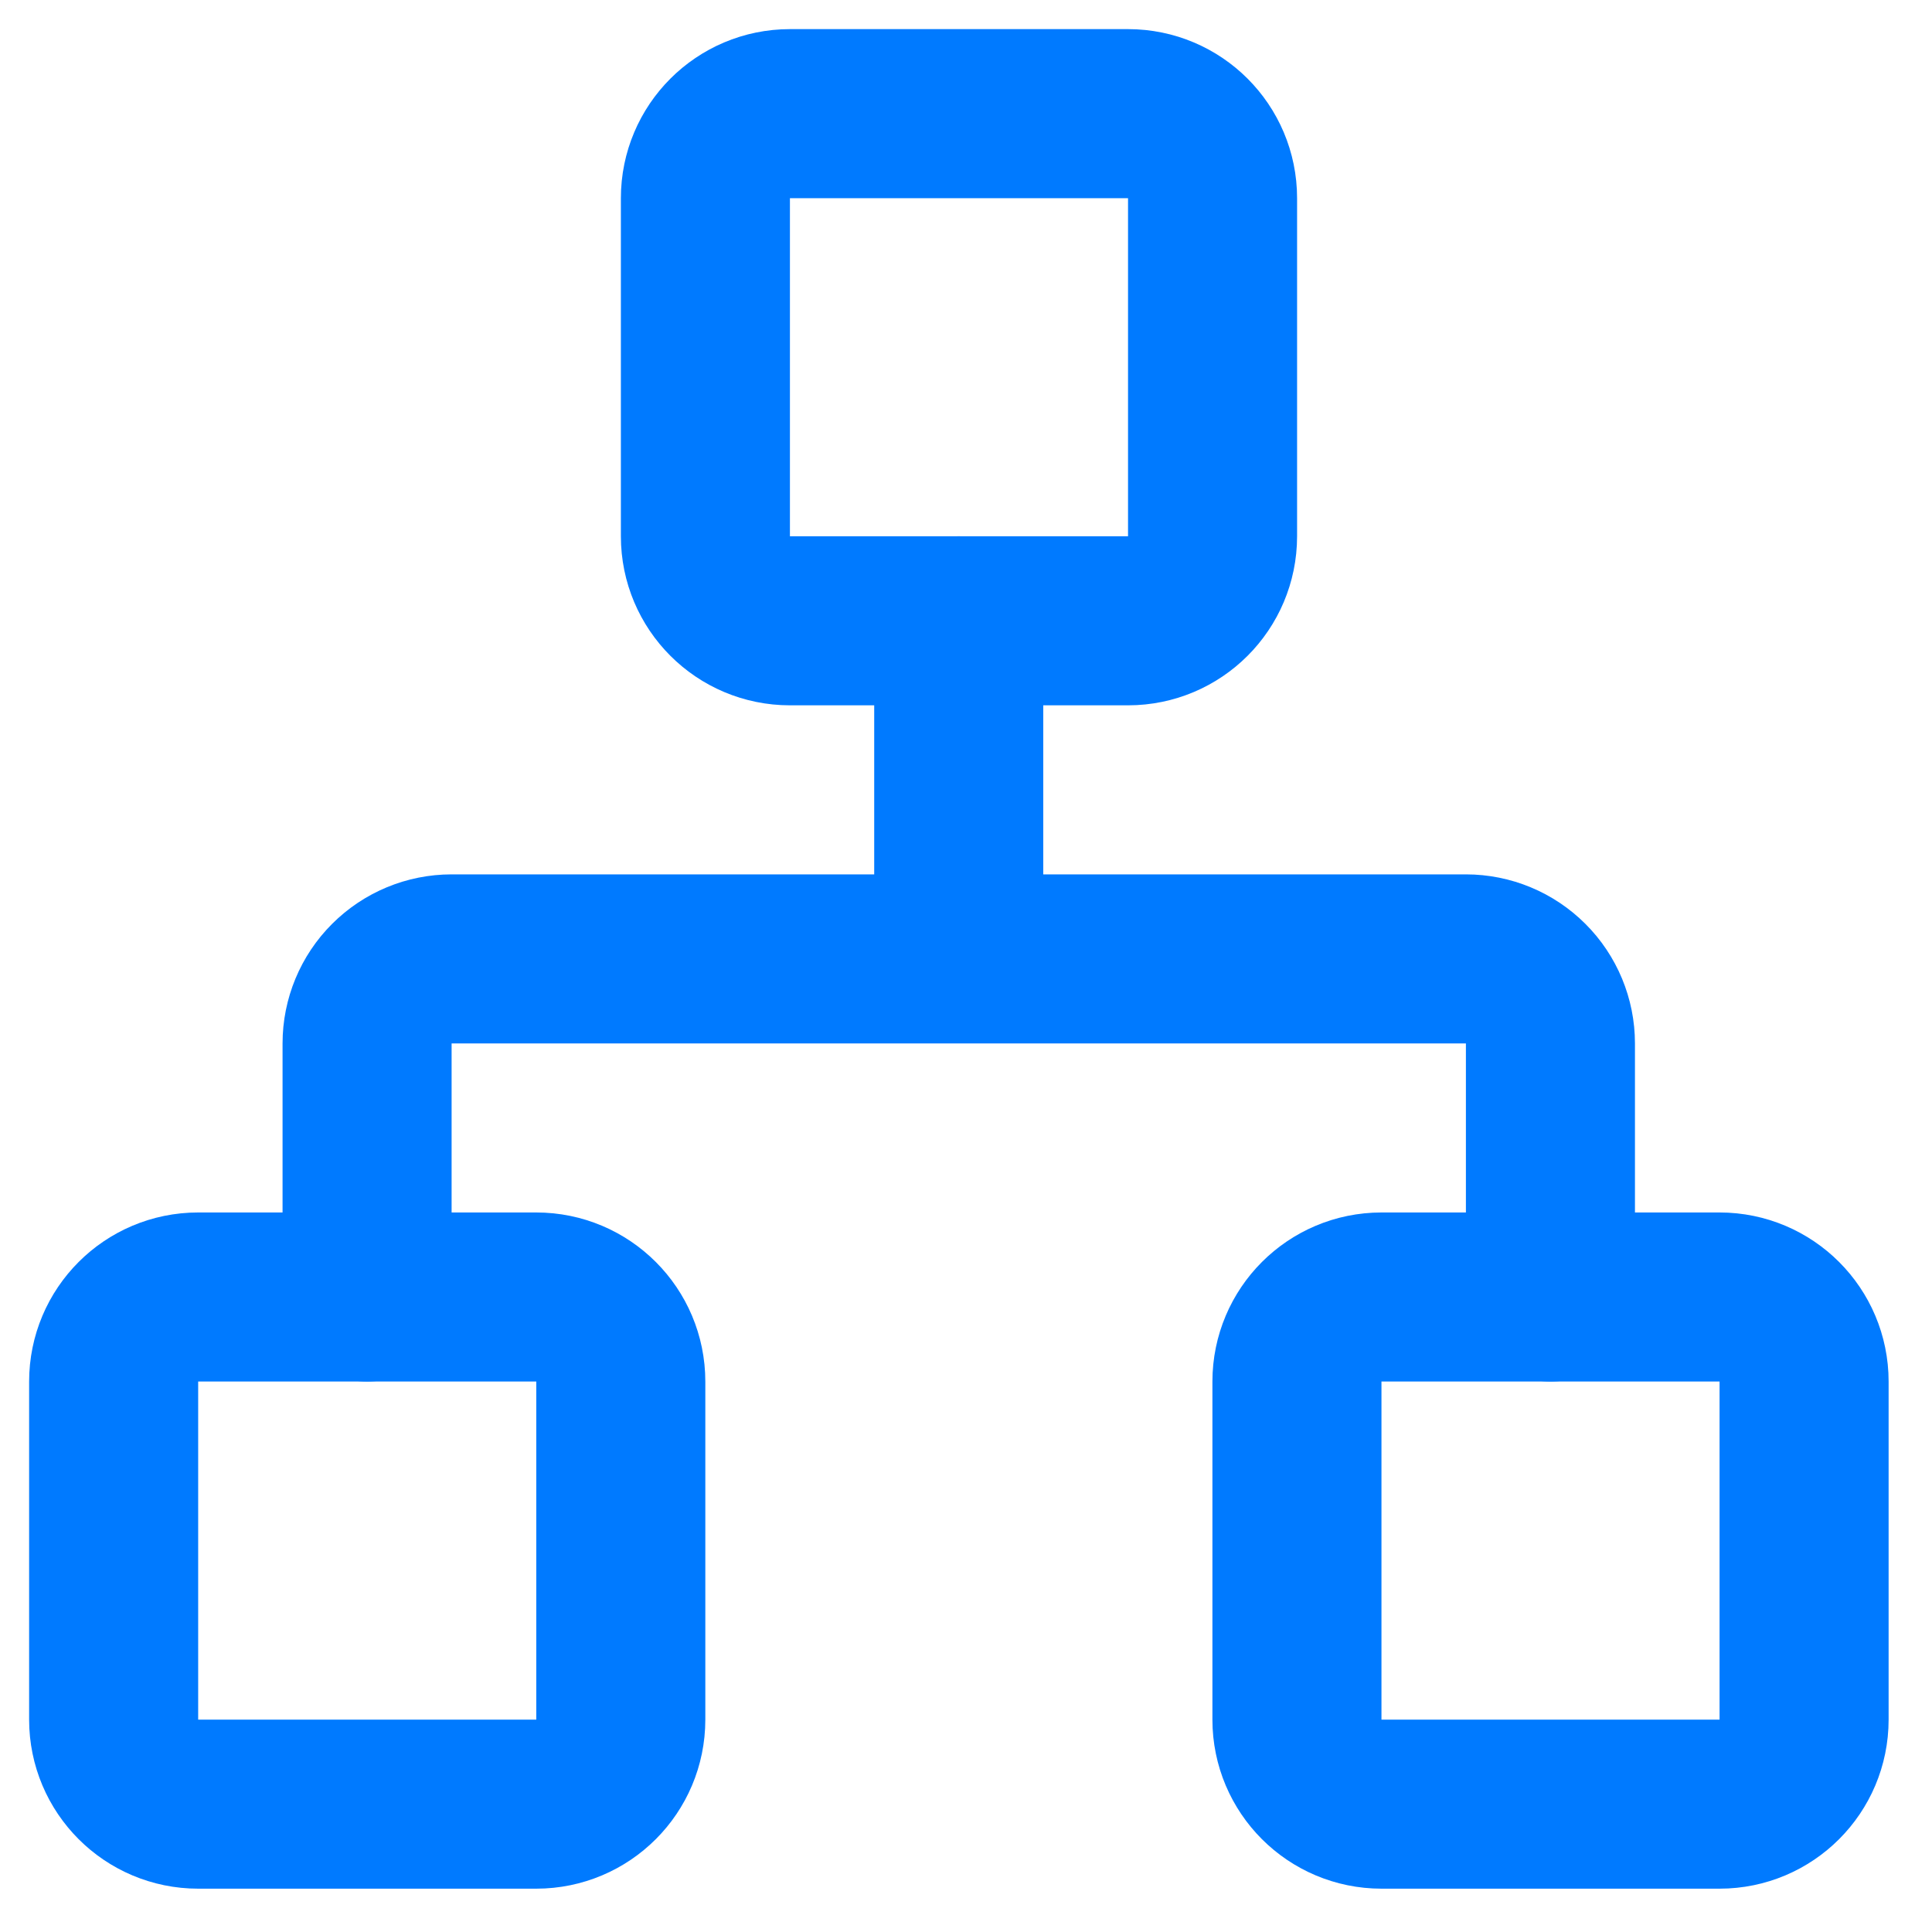
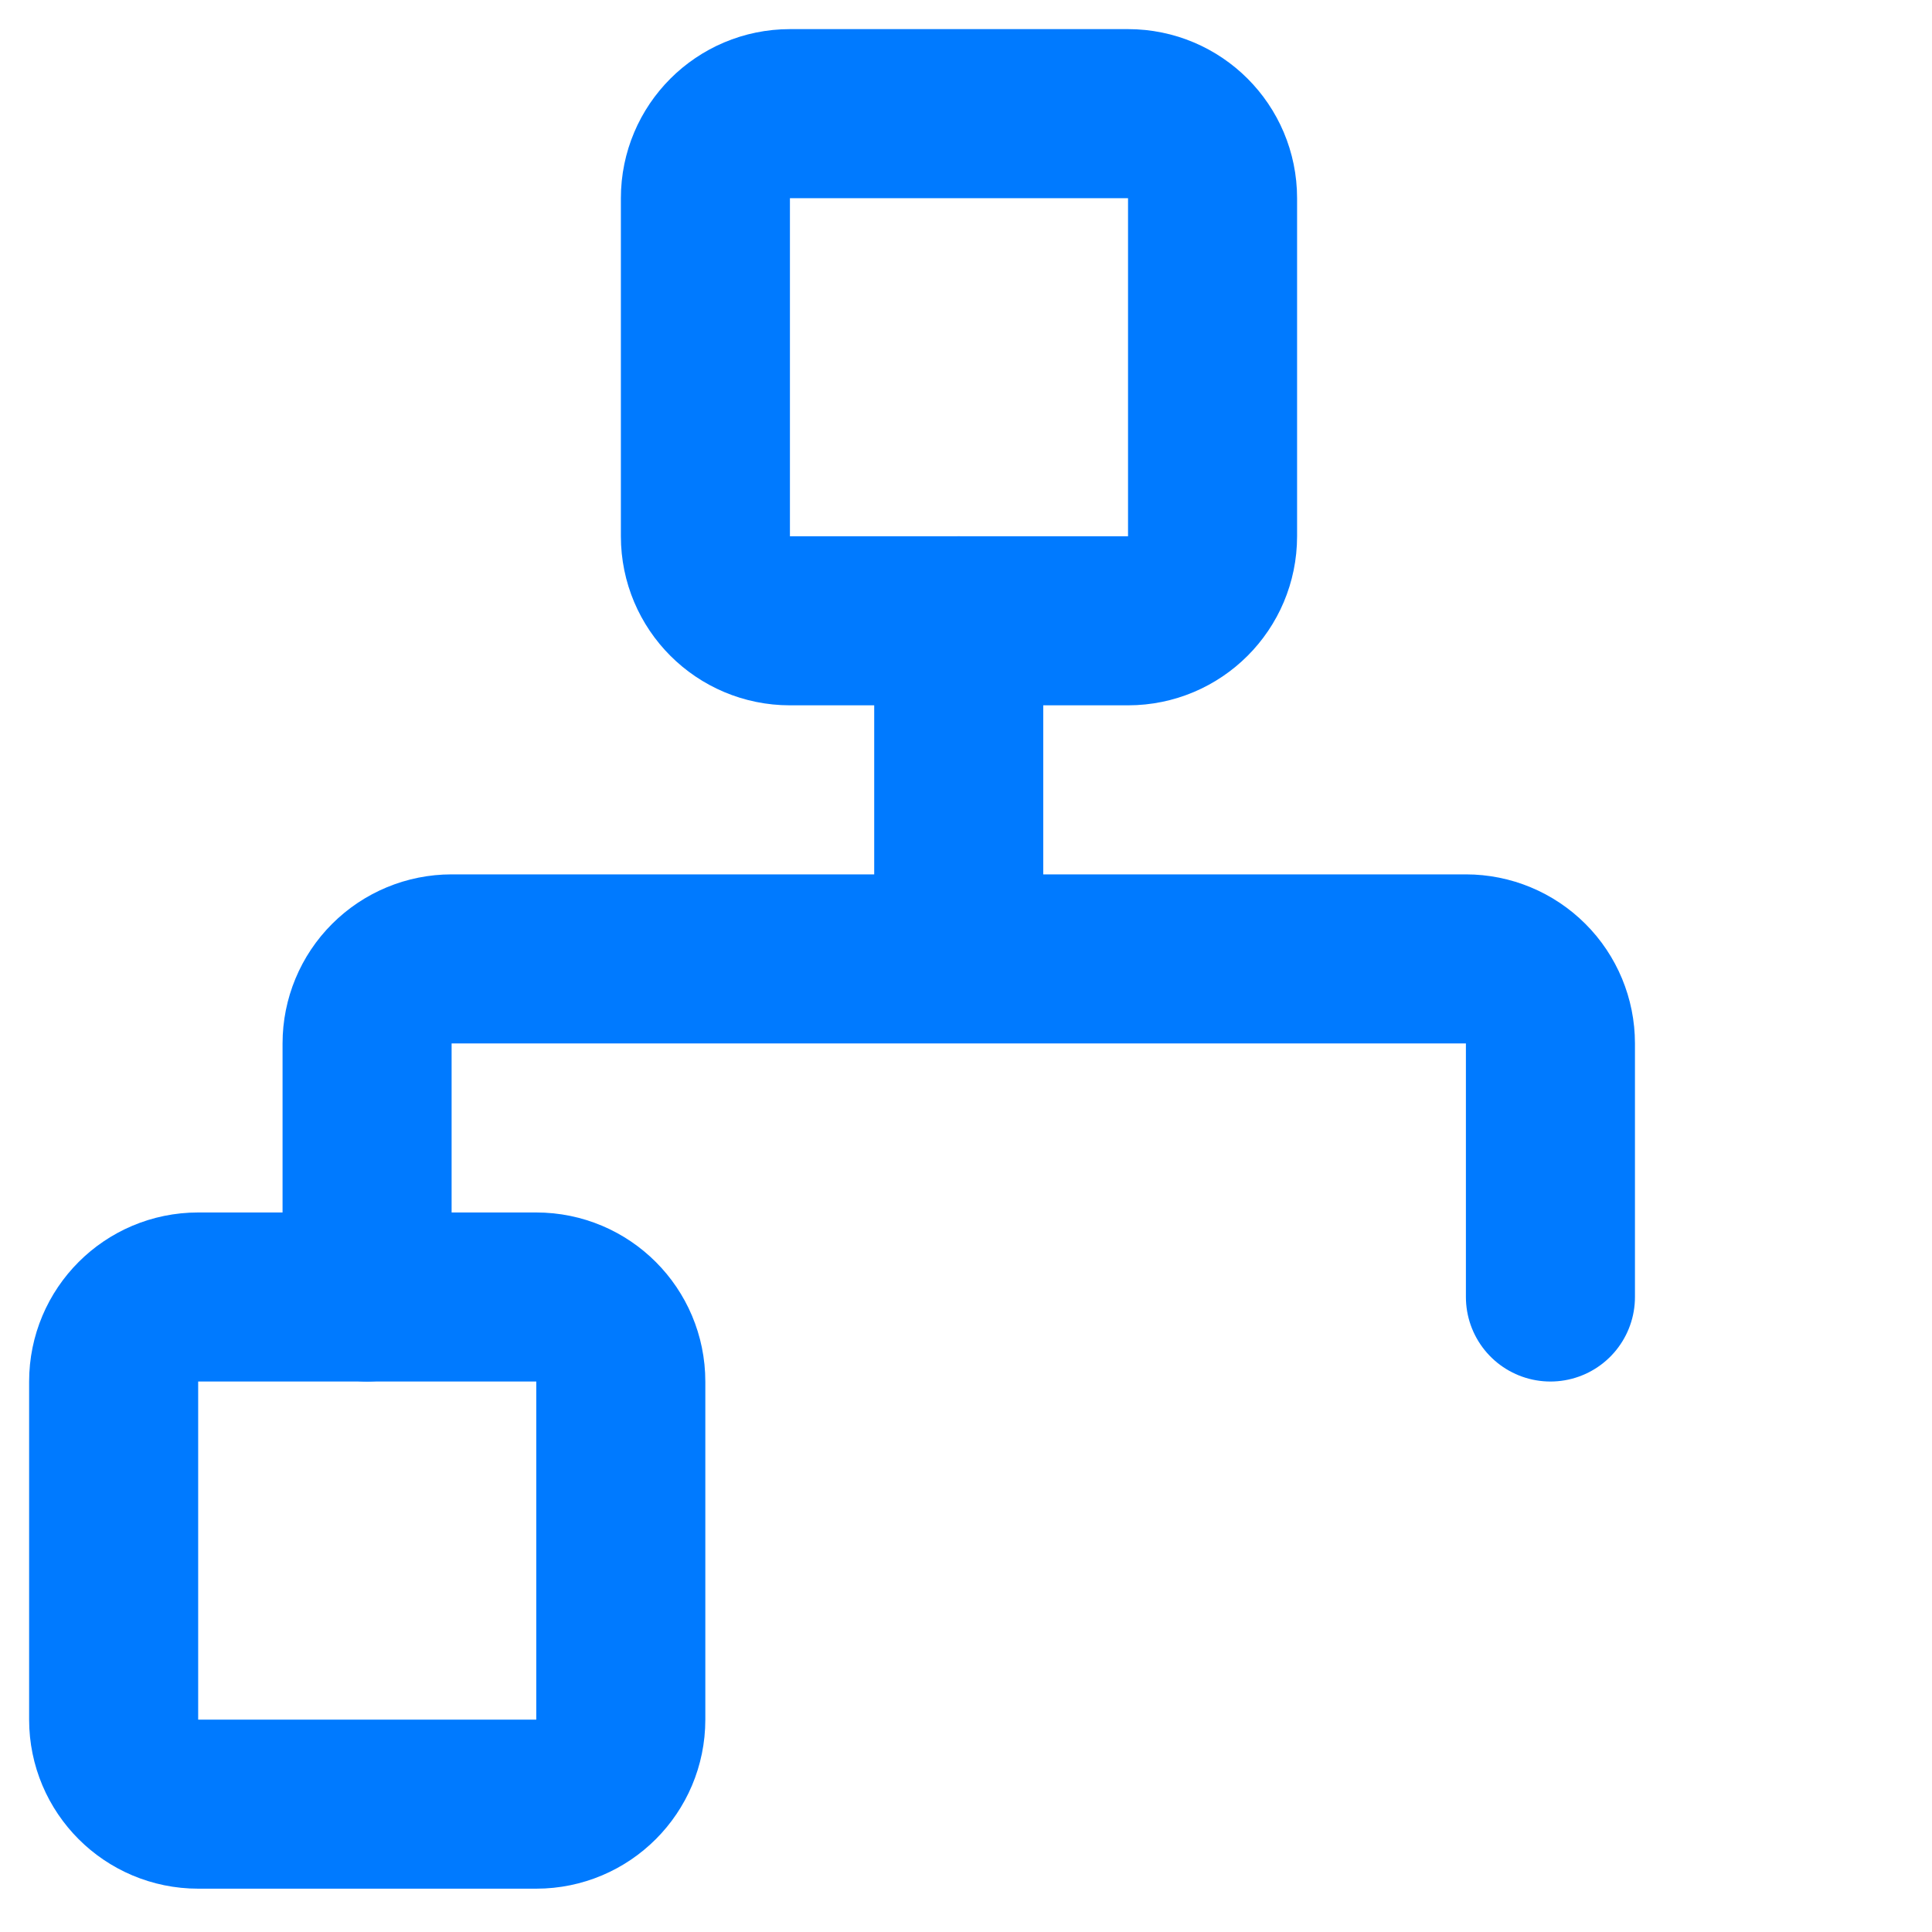
<svg xmlns="http://www.w3.org/2000/svg" width="34" height="34" viewBox="0 0 34 34" fill="none">
-   <path d="M30.262 22.825H24.312C23.49 22.825 22.824 23.491 22.824 24.313V30.263C22.824 31.084 23.49 31.75 24.312 31.75H30.262C31.083 31.75 31.749 31.084 31.749 30.263V24.313C31.749 23.491 31.083 22.825 30.262 22.825Z" stroke="#007AFF" stroke-width="2.975" stroke-linecap="round" stroke-linejoin="round" />
  <path d="M9.438 22.825H3.487C2.666 22.825 2 23.491 2 24.313V30.263C2 31.084 2.666 31.75 3.487 31.75H9.438C10.259 31.75 10.925 31.084 10.925 30.263V24.313C10.925 23.491 10.259 22.825 9.438 22.825Z" stroke="#007AFF" stroke-width="2.975" stroke-linecap="round" stroke-linejoin="round" />
  <path d="M19.852 2H13.902C13.08 2 12.414 2.666 12.414 3.487V9.438C12.414 10.259 13.08 10.925 13.902 10.925H19.852C20.673 10.925 21.339 10.259 21.339 9.438V3.487C21.339 2.666 20.673 2 19.852 2Z" stroke="#007AFF" stroke-width="2.975" stroke-linecap="round" stroke-linejoin="round" />
  <path d="M6.46 22.825V18.362C6.46 17.968 6.617 17.589 6.896 17.311C7.175 17.032 7.553 16.875 7.947 16.875H25.797C26.192 16.875 26.57 17.032 26.849 17.311C27.128 17.589 27.285 17.968 27.285 18.362V22.825M16.872 16.875V10.925" stroke="#007AFF" stroke-width="2.975" stroke-linecap="round" stroke-linejoin="round" />
</svg>